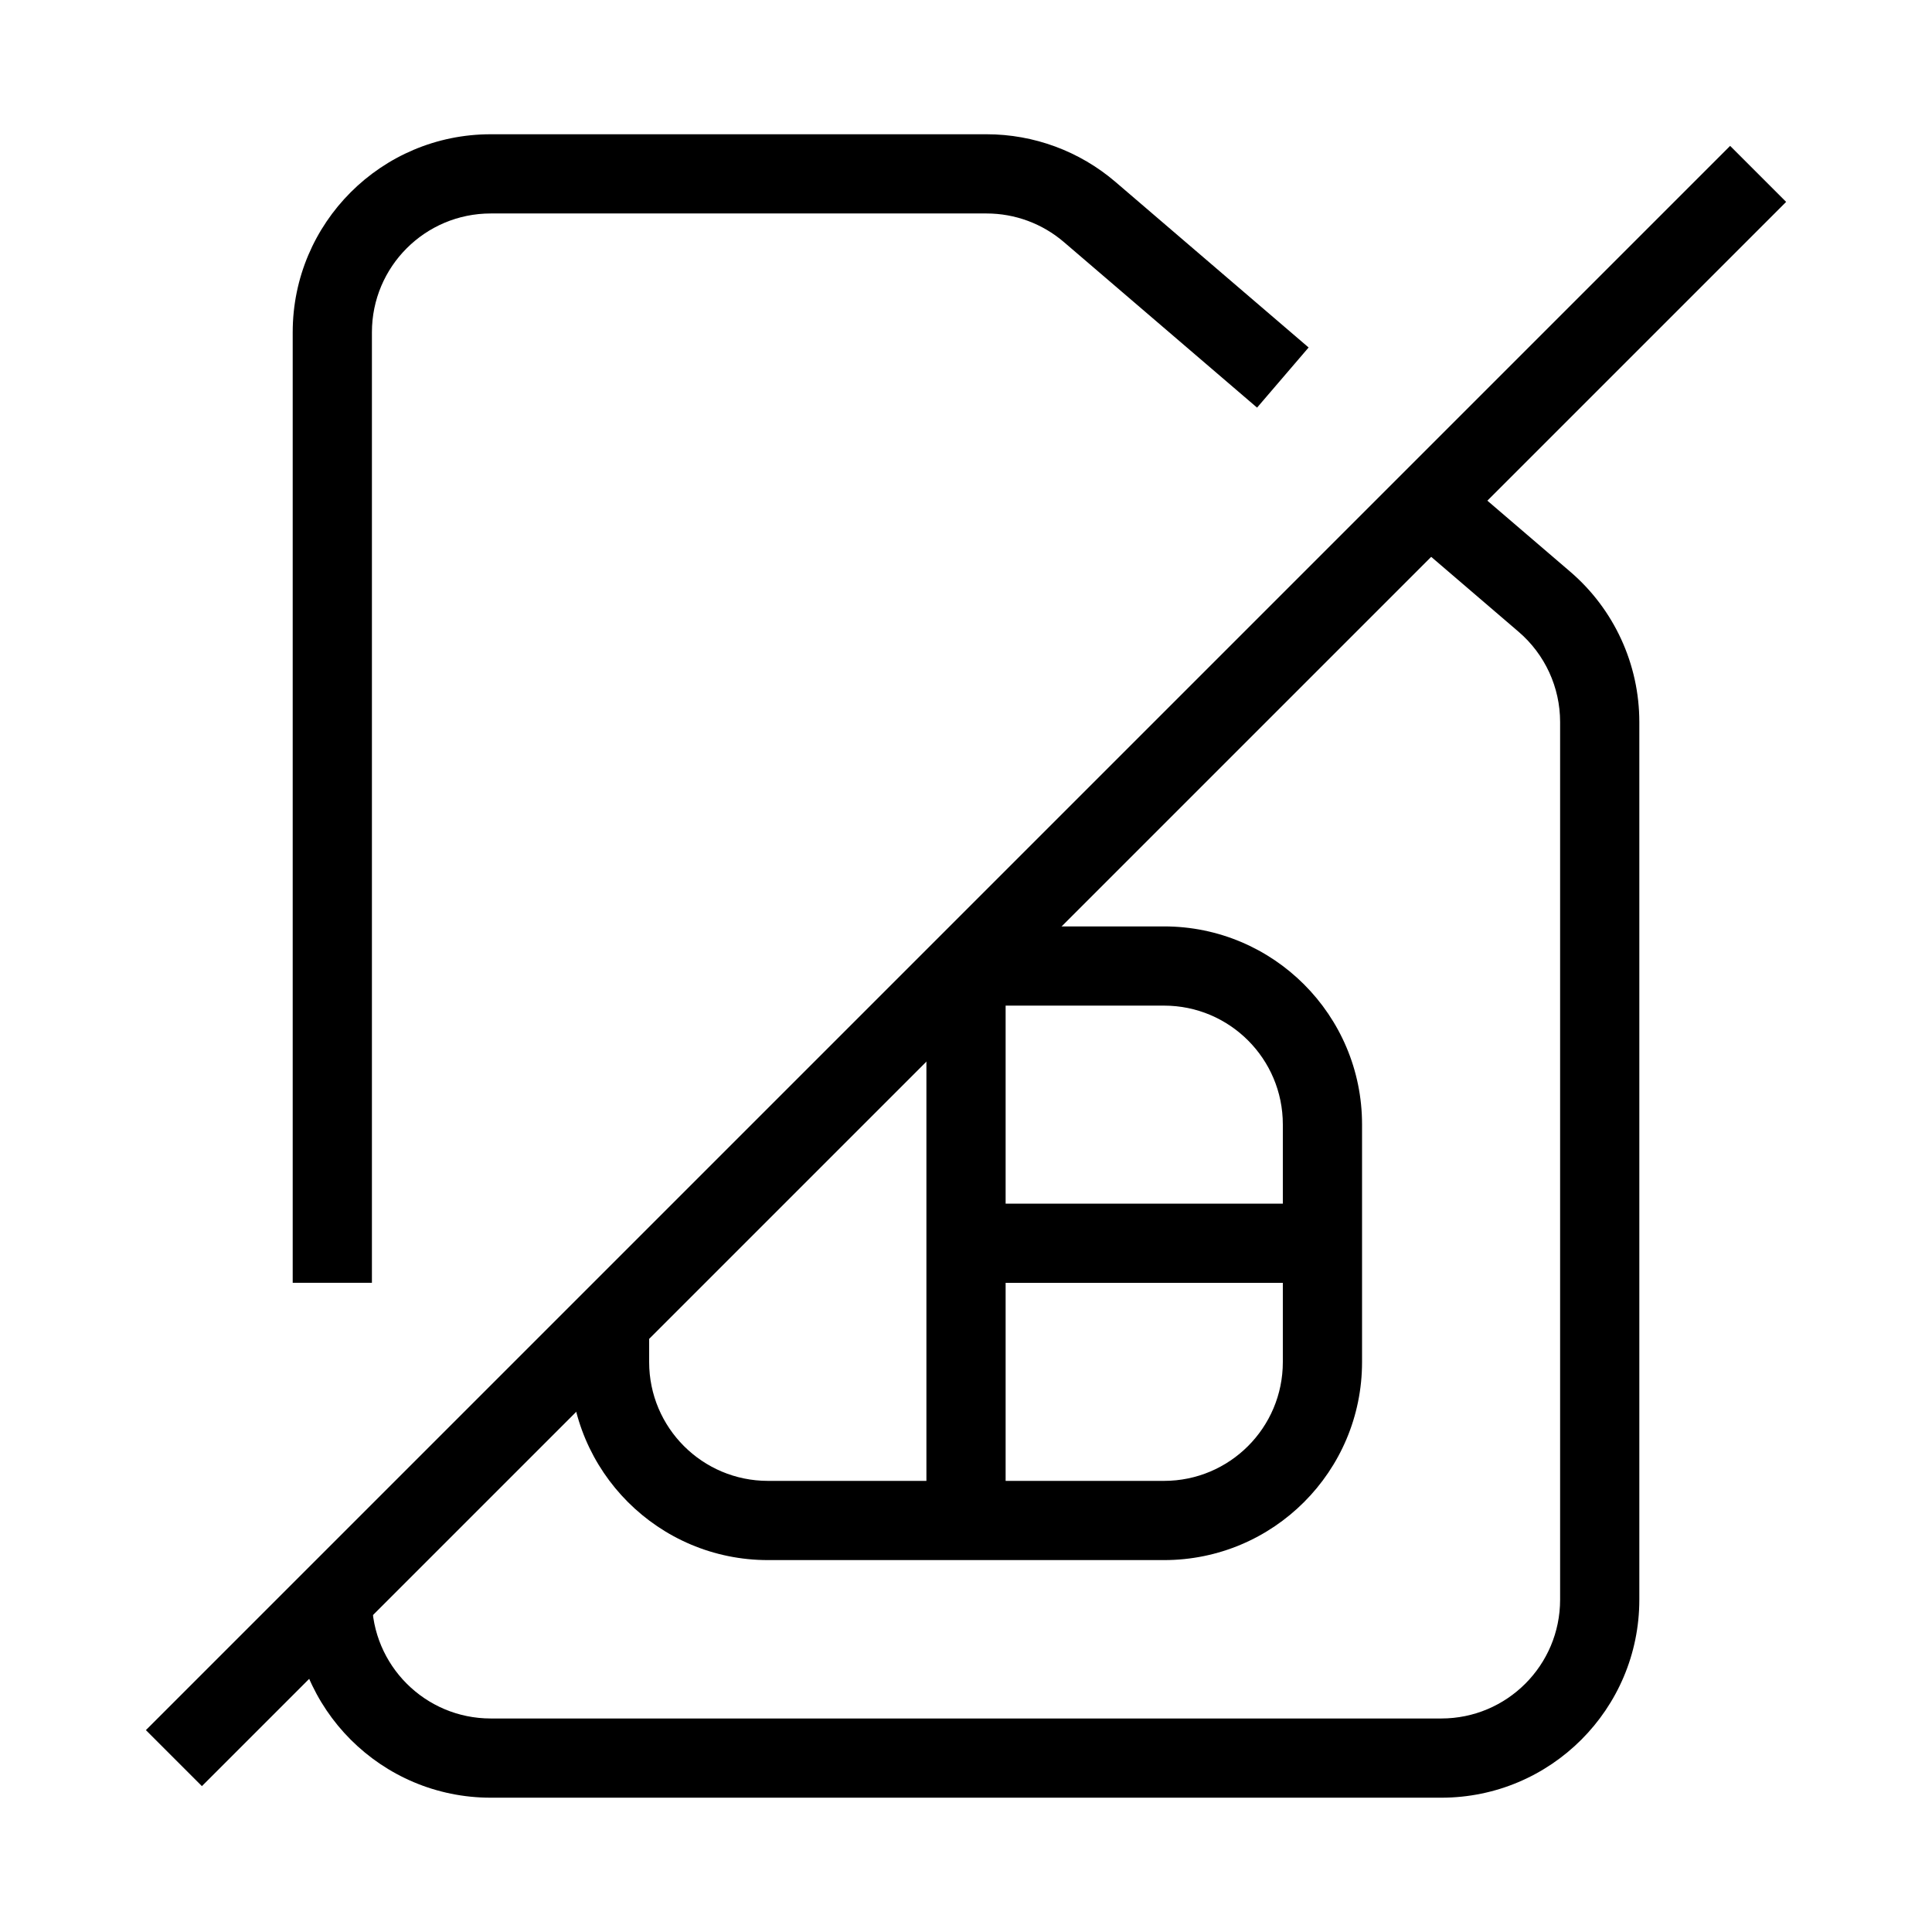
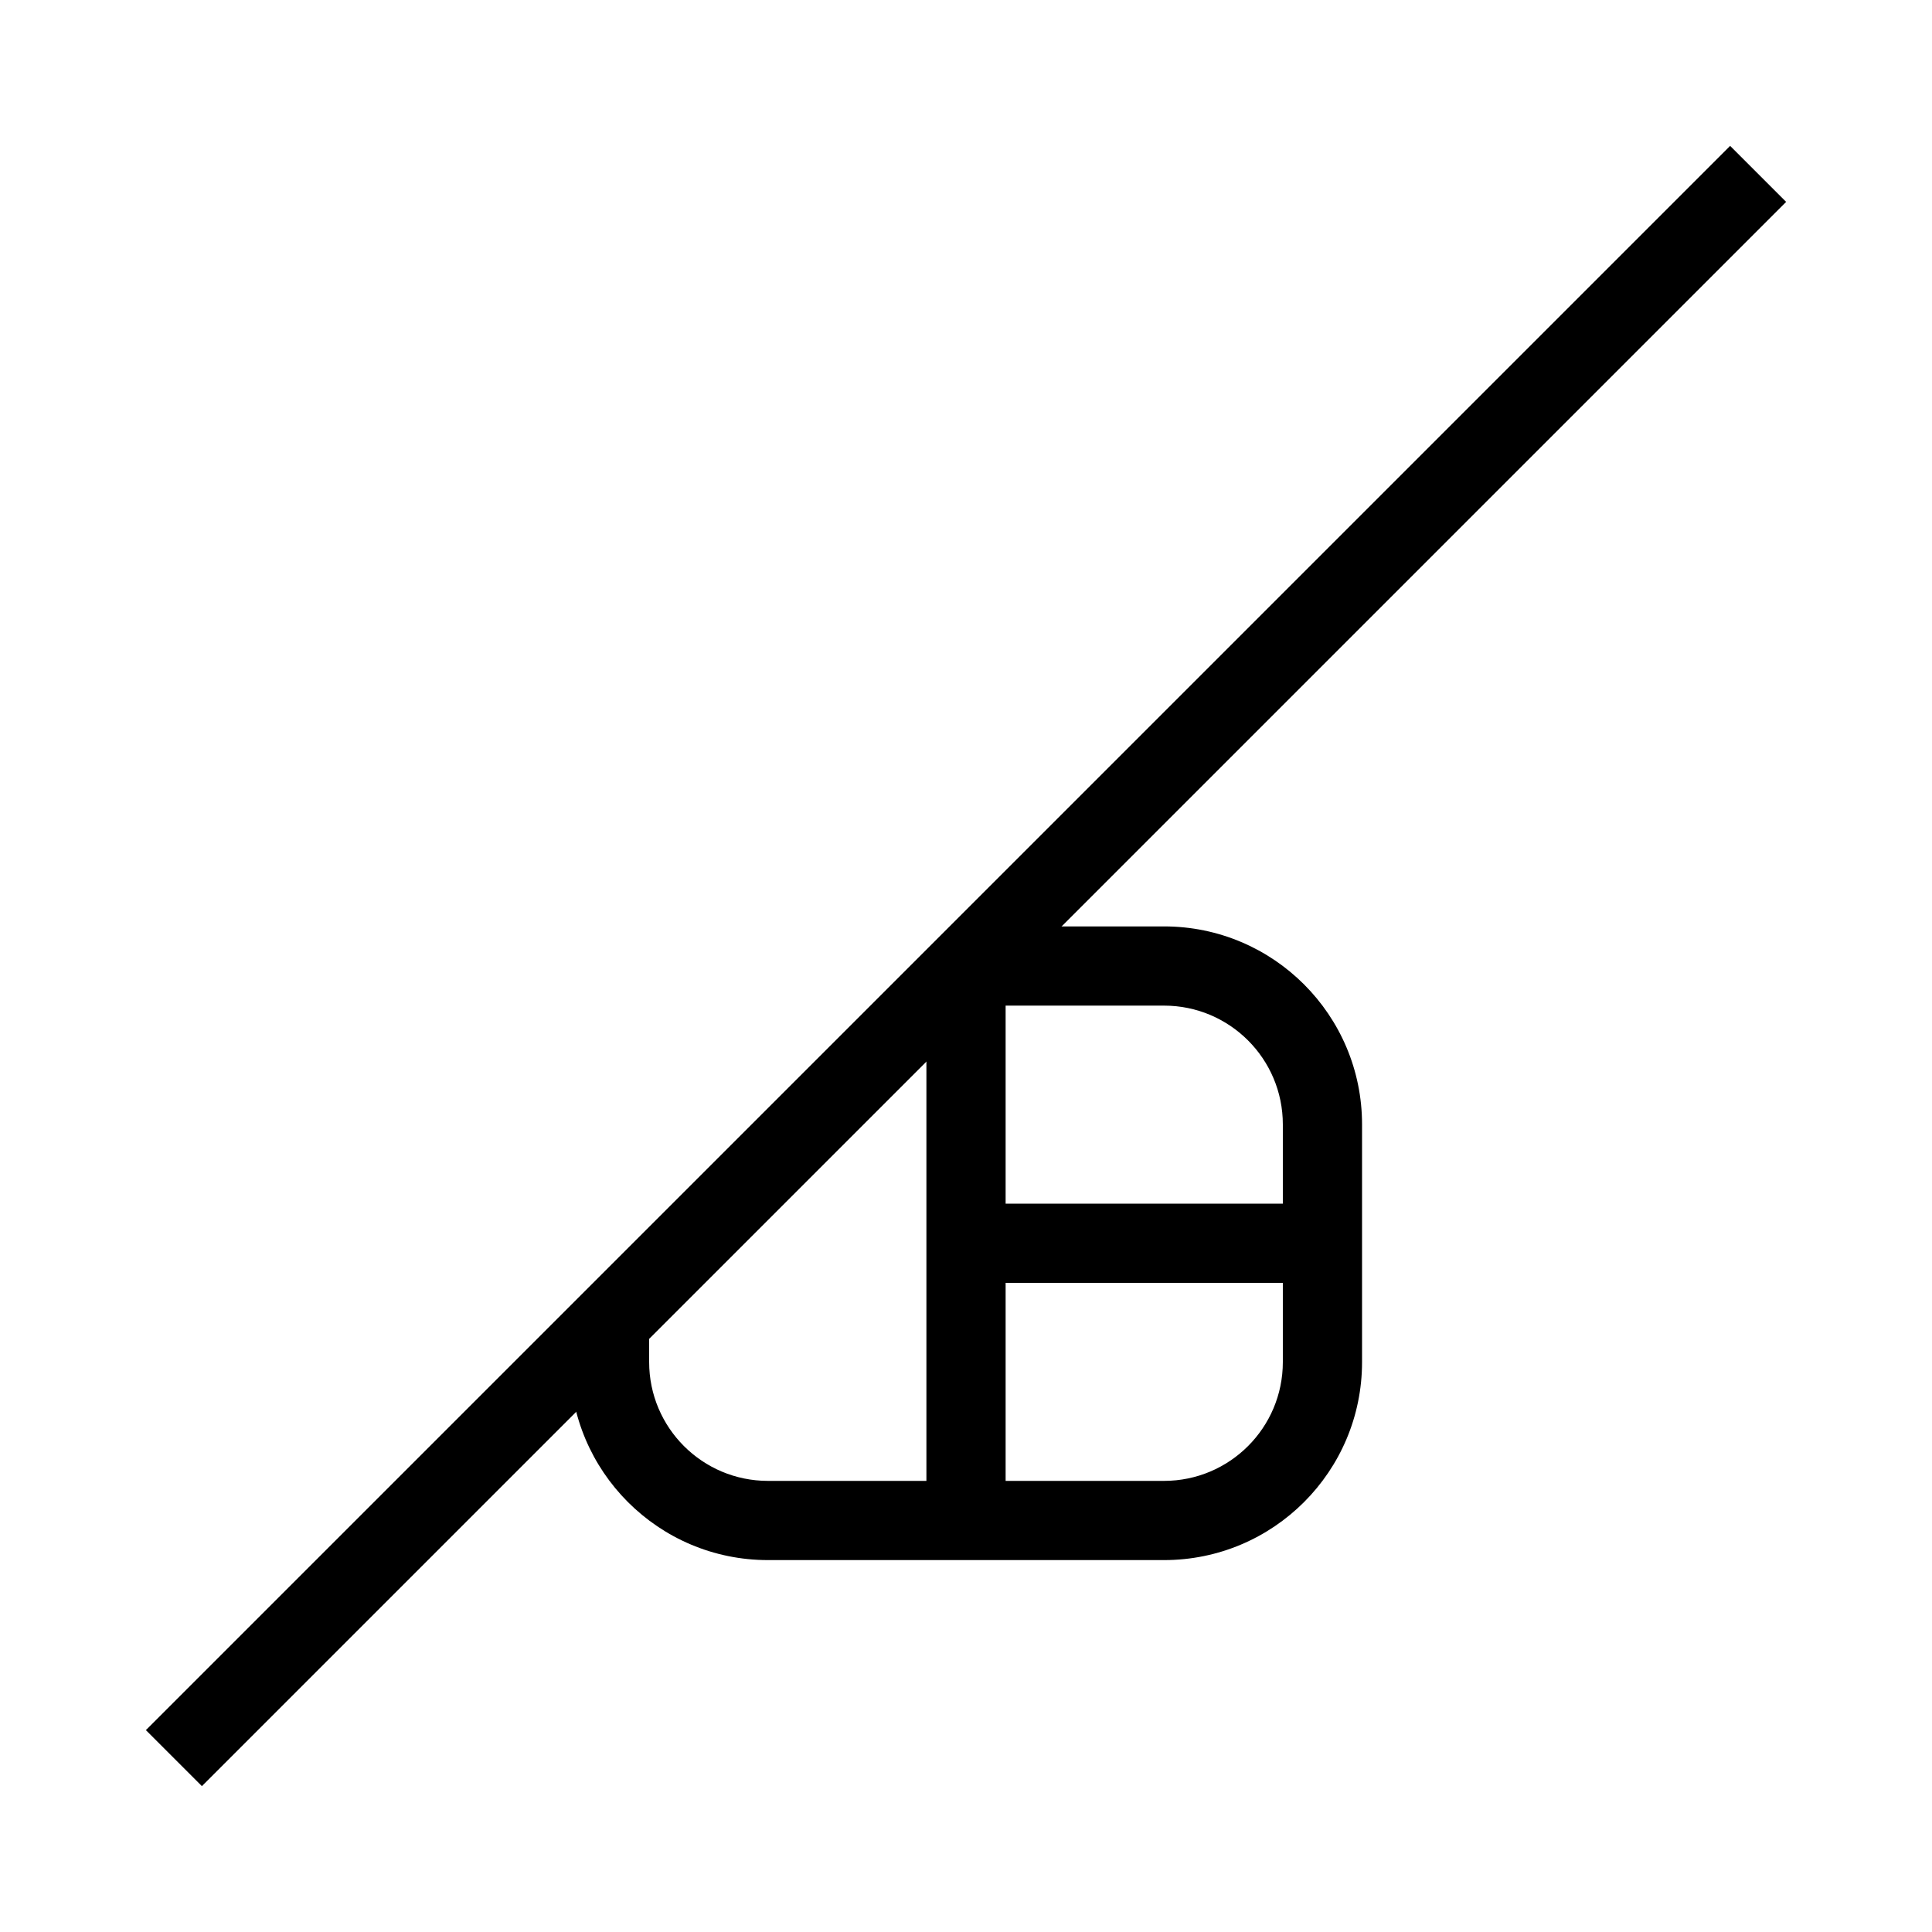
<svg xmlns="http://www.w3.org/2000/svg" fill="#000000" width="800px" height="800px" version="1.1" viewBox="144 144 512 512">
  <g fill-rule="evenodd">
-     <path d="m221.57 232.06c0-28.984 23.496-52.48 52.48-52.48h131.41c12.527 0 24.641 4.481 34.152 12.633l51.184 43.875-13.66 15.938-51.188-43.871c-5.703-4.894-12.973-7.582-20.488-7.582h-131.41c-17.391 0-31.488 14.098-31.488 31.488v251.9h-20.992zm324.88 79.371-30.176-25.867 13.66-15.938 30.18 25.867c11.633 9.969 18.324 24.523 18.324 39.844v232.59c0 28.984-23.496 52.48-52.48 52.48h-251.9c-28.984 0-52.48-23.496-52.48-52.48h20.992c0 17.391 14.098 31.488 31.488 31.488h251.9c17.391 0 31.488-14.098 31.488-31.488v-232.59c0-9.191-4.016-17.926-10.996-23.906z" />
    <path d="m452.48 410.5h-52.48v-20.992h52.48c28.98 0 52.477 23.496 52.477 52.48v62.973c0 28.984-23.496 52.48-52.477 52.48h-104.96c-28.984 0-52.48-23.496-52.48-52.48v-10.496h20.992v10.496c0 17.391 14.098 31.488 31.488 31.488h104.96c17.387 0 31.484-14.098 31.484-31.488v-62.973c0-17.391-14.098-31.488-31.484-31.488z" />
    <path d="m410.5 462.98v-62.977h-20.992v146.94h20.992v-62.977h83.965v-20.988z" />
    <path d="m182.66 602.5 419.84-419.84 14.844 14.844-419.84 419.84z" />
  </g>
</svg>